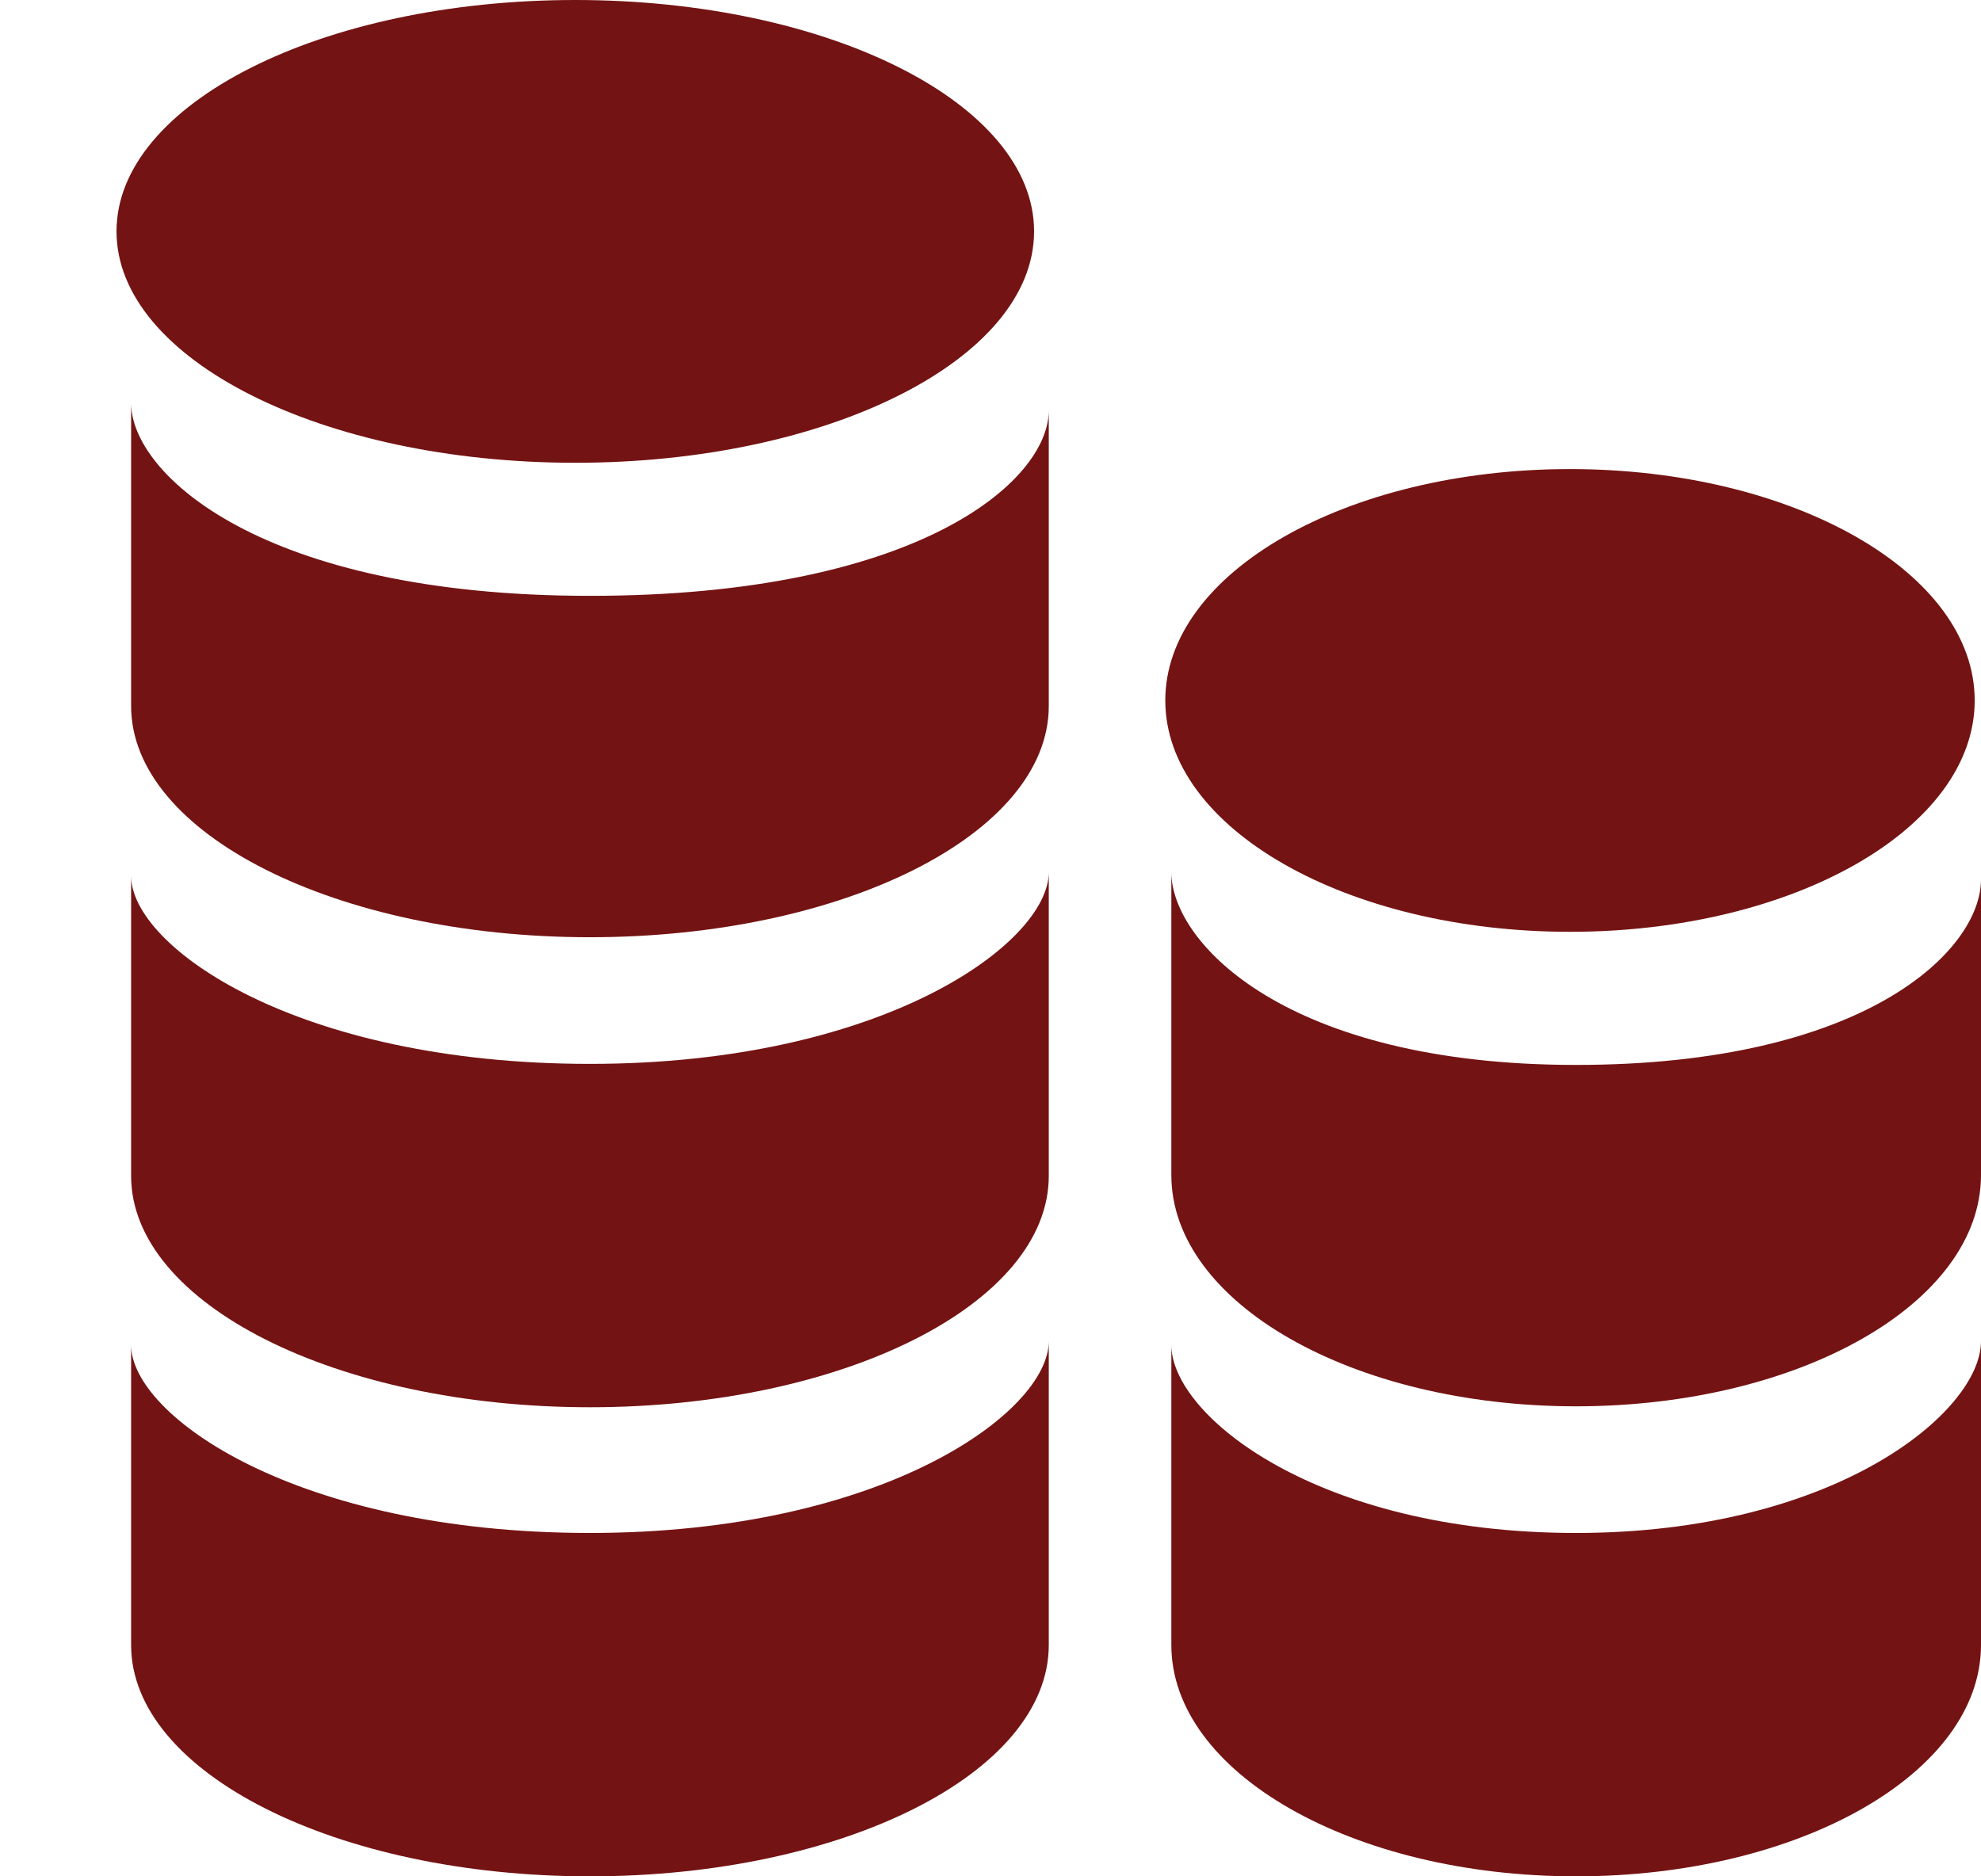
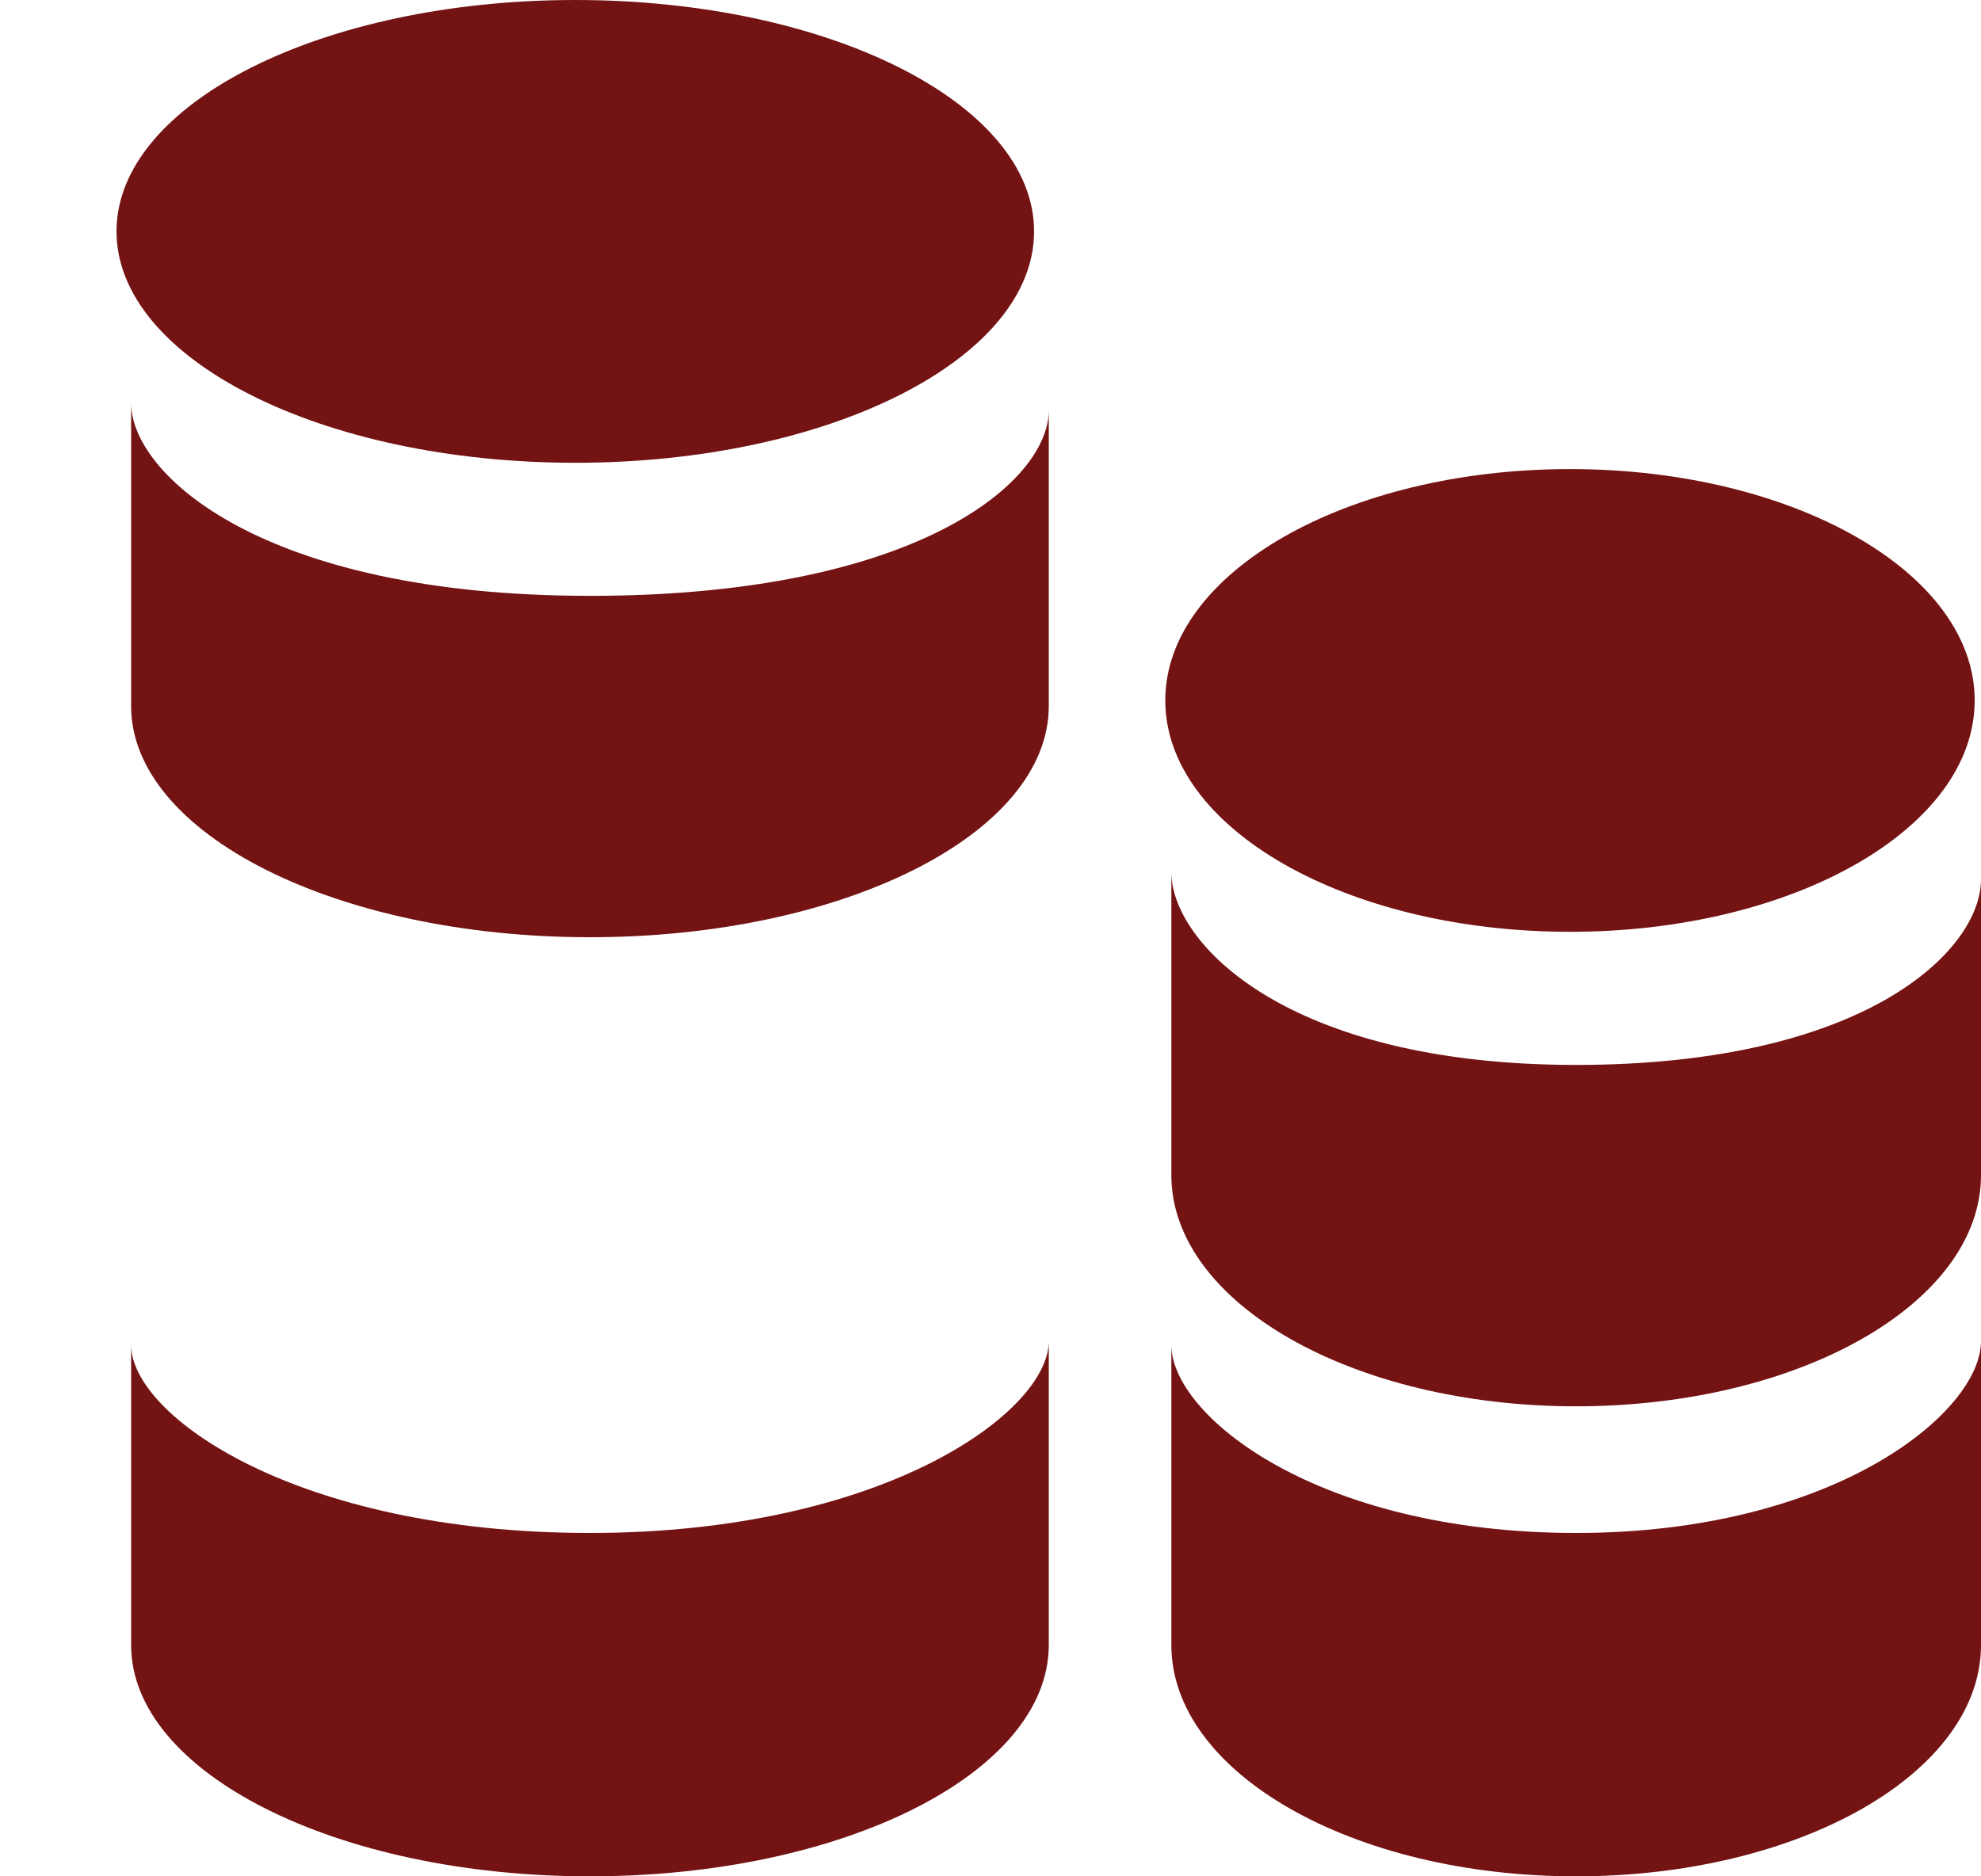
<svg xmlns="http://www.w3.org/2000/svg" width="38" height="36" viewBox="0 0 38 36" fill="none">
  <g clip-path="url(#clip0)">
    <path d="M30.116 17.878C34.404 17.878 37.879 15.891 37.879 13.439C37.879 10.988 34.404 9 30.116 9C25.829 9 22.353 10.988 22.353 13.439C22.353 15.891 25.829 17.878 30.116 17.878Z" fill="#741313" />
    <path fill-rule="evenodd" clip-rule="evenodd" d="M30.232 20.432C24.68 20.432 22.469 18.09 22.469 16.733V22.545C22.469 24.997 25.945 26.982 30.232 26.982C34.524 26.982 38 24.997 38 22.545V16.873C38 18.232 35.787 20.432 30.232 20.432Z" fill="#741313" />
    <path fill-rule="evenodd" clip-rule="evenodd" d="M30.232 29.412C25.266 29.412 22.469 27.16 22.469 25.803V31.561C22.469 34.013 25.945 36 30.232 36C34.524 36 38 34.013 38 31.561V25.733C38 27.09 35.202 29.412 30.232 29.412Z" fill="#741313" />
    <path d="M11.036 8.879C15.896 8.879 19.836 6.891 19.836 4.439C19.836 1.988 15.896 0 11.036 0C6.175 0 2.235 1.988 2.235 4.439C2.235 6.891 6.175 8.879 11.036 8.879Z" fill="#741313" />
    <path fill-rule="evenodd" clip-rule="evenodd" d="M11.315 11.432C5.023 11.432 2.515 9.09 2.515 7.733V13.545C2.515 15.998 6.456 17.982 11.315 17.982C16.179 17.982 20.118 15.998 20.118 13.545V7.873C20.118 9.232 17.608 11.432 11.315 11.432Z" fill="#741313" />
-     <path fill-rule="evenodd" clip-rule="evenodd" d="M11.315 20.412C5.684 20.412 2.515 18.16 2.515 16.803V22.561C2.515 25.013 6.456 27 11.315 27C16.179 27 20.118 25.013 20.118 22.561V16.733C20.118 18.09 16.944 20.412 11.315 20.412Z" fill="#741313" />
    <path fill-rule="evenodd" clip-rule="evenodd" d="M11.315 29.412C5.684 29.412 2.515 27.16 2.515 25.803V31.561C2.515 34.013 6.456 36 11.315 36C16.179 36 20.118 34.013 20.118 31.561V25.733C20.118 27.09 16.944 29.412 11.315 29.412Z" fill="#741313" />
  </g>
  <defs>
    <clipPath id="clip0">
      <rect width="38" height="36" fill="white" />
    </clipPath>
  </defs>
</svg>